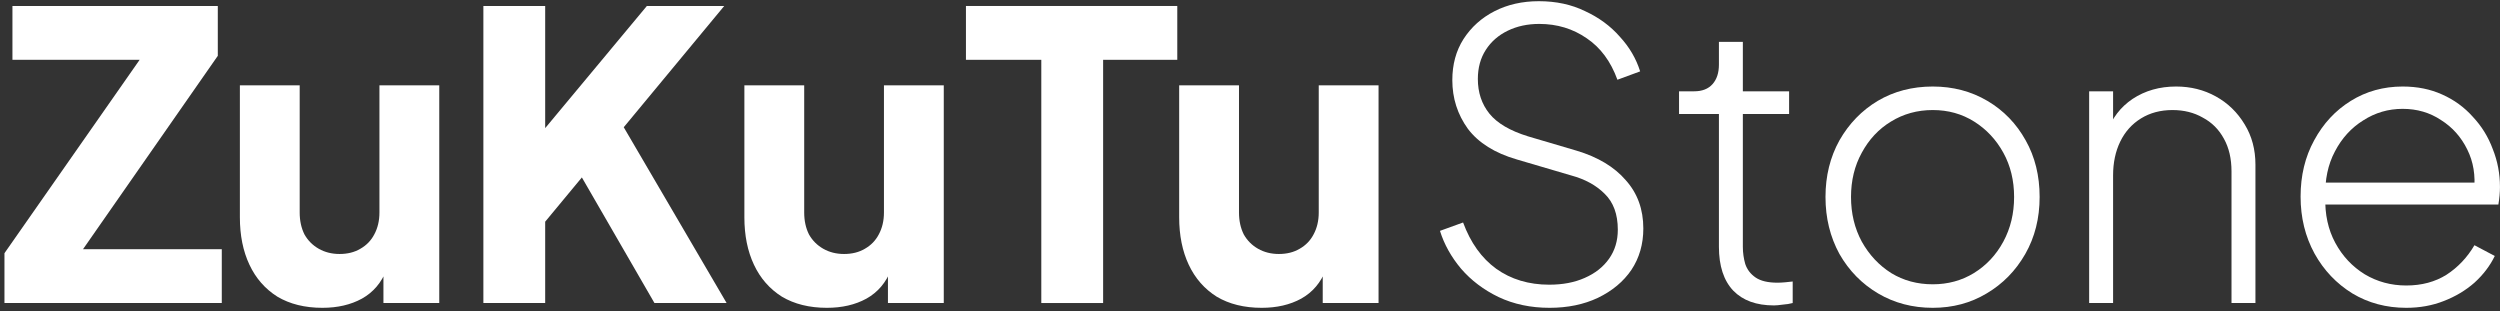
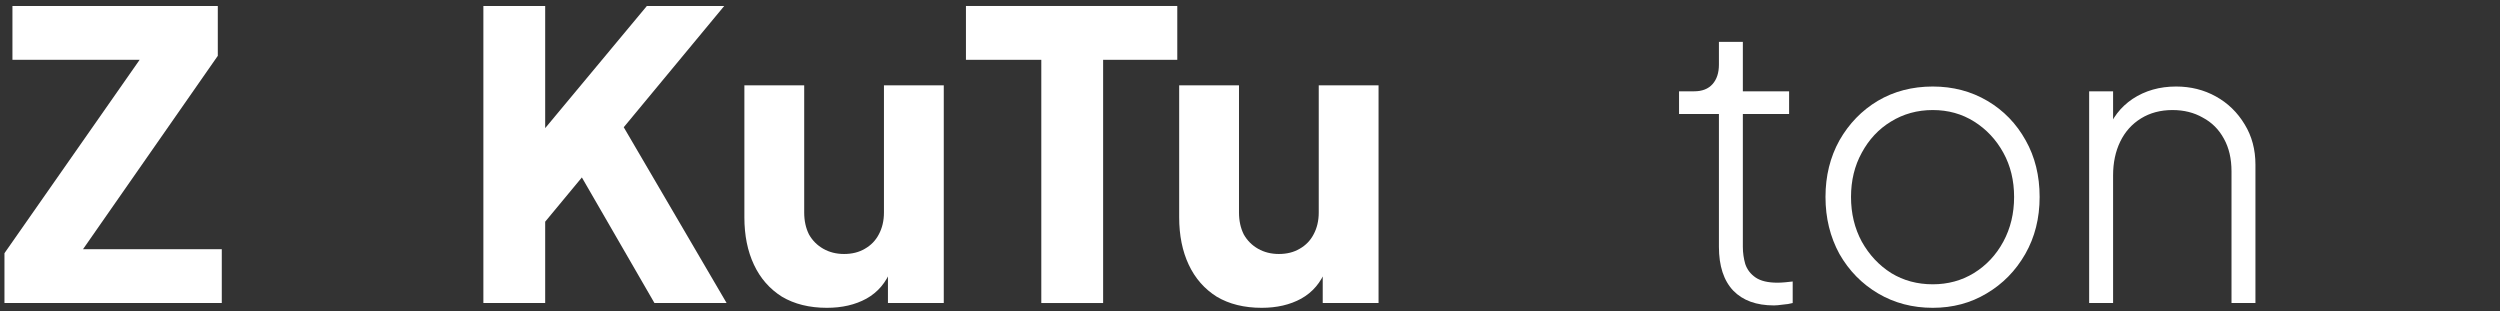
<svg xmlns="http://www.w3.org/2000/svg" width="209" height="26" viewBox="0 0 209 26" fill="none">
  <rect x="0" y="0" width="209" height="26" fill="#333333" stroke="none" />
  <path d="M105.48 25.733C104.013 25.733 102.757 25.422 101.713 24.8C100.69 24.155 99.913 23.267 99.379 22.133C98.846 21 98.579 19.678 98.579 18.167V7.133H103.58V17.767C103.58 18.456 103.713 19.067 103.98 19.6C104.269 20.111 104.669 20.511 105.18 20.8C105.691 21.089 106.269 21.233 106.913 21.233C107.58 21.233 108.158 21.089 108.647 20.8C109.158 20.511 109.547 20.111 109.813 19.6C110.102 19.067 110.247 18.456 110.247 17.767V7.133H115.247V25.333H110.58V21.733L110.847 22.533C110.425 23.622 109.736 24.433 108.78 24.967C107.847 25.478 106.747 25.733 105.48 25.733Z" fill="white" />
  <path d="M87.053 25.333V5H80.753V0.5H98.421V5H92.221V25.333H87.053Z" fill="white" />
  <path d="M69.131 25.733C67.664 25.733 66.409 25.422 65.364 24.8C64.342 24.155 63.564 23.267 63.031 22.133C62.497 21 62.23 19.678 62.23 18.167V7.133H67.231V17.767C67.231 18.456 67.364 19.067 67.631 19.6C67.92 20.111 68.32 20.511 68.831 20.8C69.342 21.089 69.92 21.233 70.565 21.233C71.231 21.233 71.809 21.089 72.298 20.8C72.809 20.511 73.198 20.111 73.465 19.6C73.754 19.067 73.898 18.456 73.898 17.767V7.133H78.899V25.333H74.232V21.733L74.498 22.533C74.076 23.622 73.387 24.433 72.431 24.967C71.498 25.478 70.398 25.733 69.131 25.733Z" fill="white" />
  <path d="M40.41 25.333V0.5H45.577V12.933L44.144 12.433L54.078 0.5H60.545L50.711 12.367L51.011 8.7L60.745 25.333H54.712L48.644 14.833L45.577 18.533V25.333H40.41Z" fill="white" />
-   <path d="M26.954 25.733C25.488 25.733 24.232 25.422 23.187 24.8C22.165 24.155 21.387 23.267 20.854 22.133C20.32 21 20.054 19.678 20.054 18.167V7.133H25.054V17.767C25.054 18.456 25.188 19.067 25.454 19.6C25.743 20.111 26.143 20.511 26.654 20.8C27.166 21.089 27.743 21.233 28.388 21.233C29.055 21.233 29.632 21.089 30.121 20.8C30.633 20.511 31.021 20.111 31.288 19.6C31.577 19.067 31.721 18.456 31.721 17.767V7.133H36.722V25.333H32.055V21.733L32.322 22.533C31.899 23.622 31.21 24.433 30.255 24.967C29.321 25.478 28.221 25.733 26.954 25.733Z" fill="white" />
  <path d="M0.373 25.333V21.167L11.674 5H1.04V0.5H18.208V4.667L6.94 20.833H18.541V25.333H0.373Z" fill="white" />
-   <path d="M201.163 25.733C199.496 25.733 197.996 25.333 196.663 24.533C195.329 23.711 194.274 22.6 193.496 21.2C192.718 19.778 192.329 18.189 192.329 16.433C192.329 14.678 192.707 13.111 193.463 11.733C194.218 10.333 195.24 9.233 196.529 8.433C197.818 7.633 199.263 7.233 200.863 7.233C202.086 7.233 203.186 7.456 204.164 7.9C205.164 8.344 206.019 8.967 206.73 9.767C207.464 10.544 208.019 11.444 208.397 12.467C208.797 13.467 208.997 14.522 208.997 15.633C208.997 15.856 208.986 16.089 208.964 16.333C208.942 16.578 208.908 16.833 208.864 17.1H193.496V15.267H207.73L206.83 15.967C206.964 14.678 206.775 13.522 206.264 12.5C205.753 11.456 205.019 10.633 204.064 10.033C203.13 9.411 202.063 9.1 200.863 9.1C199.663 9.1 198.563 9.422 197.563 10.067C196.563 10.689 195.774 11.556 195.196 12.667C194.618 13.756 194.352 15.022 194.396 16.467C194.352 17.911 194.629 19.189 195.229 20.3C195.829 21.411 196.652 22.289 197.696 22.933C198.741 23.556 199.896 23.867 201.163 23.867C202.452 23.867 203.575 23.567 204.53 22.967C205.486 22.345 206.264 21.522 206.864 20.5L208.564 21.4C208.164 22.222 207.597 22.967 206.864 23.633C206.13 24.278 205.275 24.789 204.297 25.167C203.341 25.544 202.297 25.733 201.163 25.733Z" fill="white" />
  <path d="M174.653 25.333V7.633H176.654V11.2L176.153 11.067C176.553 9.889 177.265 8.956 178.287 8.267C179.332 7.578 180.543 7.233 181.921 7.233C183.143 7.233 184.254 7.511 185.254 8.067C186.254 8.622 187.054 9.4 187.655 10.4C188.255 11.378 188.555 12.5 188.555 13.767V25.333H186.554V14.333C186.554 13.267 186.343 12.356 185.921 11.6C185.499 10.822 184.91 10.233 184.154 9.833C183.421 9.411 182.576 9.2 181.621 9.2C180.621 9.2 179.743 9.433 178.987 9.9C178.231 10.367 177.654 11.011 177.254 11.833C176.854 12.656 176.654 13.6 176.654 14.667V25.333H174.653Z" fill="white" />
  <path d="M161.579 25.733C159.89 25.733 158.367 25.333 157.012 24.533C155.656 23.733 154.578 22.633 153.778 21.233C153 19.811 152.611 18.222 152.611 16.467C152.611 14.711 153 13.133 153.778 11.733C154.578 10.333 155.645 9.233 156.978 8.433C158.334 7.633 159.868 7.233 161.579 7.233C163.268 7.233 164.79 7.633 166.146 8.433C167.502 9.233 168.568 10.333 169.346 11.733C170.124 13.111 170.513 14.689 170.513 16.467C170.513 18.244 170.113 19.833 169.313 21.233C168.513 22.633 167.435 23.733 166.079 24.533C164.746 25.333 163.246 25.733 161.579 25.733ZM161.579 23.767C162.846 23.767 163.99 23.456 165.012 22.833C166.057 22.189 166.879 21.311 167.479 20.2C168.079 19.089 168.379 17.845 168.379 16.467C168.379 15.089 168.079 13.856 167.479 12.767C166.879 11.678 166.068 10.811 165.046 10.167C164.023 9.522 162.868 9.2 161.579 9.2C160.29 9.2 159.123 9.522 158.078 10.167C157.056 10.789 156.245 11.656 155.645 12.767C155.045 13.856 154.745 15.089 154.745 16.467C154.745 17.845 155.045 19.089 155.645 20.2C156.267 21.311 157.09 22.189 158.112 22.833C159.134 23.456 160.29 23.767 161.579 23.767Z" fill="white" />
  <path d="M148.302 25.533C146.835 25.533 145.702 25.122 144.902 24.3C144.102 23.456 143.702 22.233 143.702 20.633V9.533H140.368V7.633H141.635C142.302 7.633 142.813 7.433 143.168 7.033C143.524 6.633 143.702 6.089 143.702 5.4V3.5H145.702V7.633H149.569V9.533H145.702V20.633C145.702 21.122 145.769 21.6 145.902 22.067C146.058 22.533 146.346 22.911 146.769 23.2C147.191 23.489 147.802 23.633 148.602 23.633C148.78 23.633 148.991 23.622 149.236 23.6C149.502 23.578 149.713 23.555 149.869 23.533V25.333C149.625 25.4 149.347 25.444 149.036 25.467C148.724 25.511 148.48 25.533 148.302 25.533Z" fill="white" />
-   <path d="M129.548 25.733C127.97 25.733 126.548 25.433 125.281 24.833C124.037 24.233 122.992 23.444 122.148 22.467C121.325 21.489 120.736 20.433 120.381 19.3L122.314 18.6C122.937 20.289 123.859 21.578 125.081 22.467C126.326 23.355 127.804 23.8 129.515 23.8C130.648 23.8 131.637 23.611 132.482 23.233C133.349 22.855 134.027 22.322 134.515 21.633C135.004 20.944 135.249 20.133 135.249 19.2C135.249 17.911 134.882 16.911 134.149 16.2C133.438 15.489 132.504 14.978 131.349 14.667L126.815 13.333C124.97 12.8 123.603 11.944 122.714 10.767C121.848 9.567 121.414 8.211 121.414 6.7C121.414 5.389 121.725 4.244 122.348 3.267C122.992 2.267 123.859 1.489 124.948 0.933C126.037 0.378 127.27 0.1 128.648 0.1C130.093 0.1 131.382 0.378 132.515 0.933C133.671 1.467 134.638 2.178 135.416 3.067C136.216 3.933 136.782 4.9 137.116 5.967L135.216 6.667C134.66 5.133 133.804 3.978 132.649 3.2C131.493 2.4 130.171 2 128.682 2C127.704 2 126.826 2.189 126.048 2.567C125.27 2.944 124.659 3.478 124.215 4.167C123.77 4.856 123.548 5.667 123.548 6.6C123.548 7.733 123.87 8.7 124.515 9.5C125.159 10.3 126.237 10.933 127.748 11.4L131.815 12.6C133.593 13.133 134.96 13.956 135.916 15.067C136.893 16.155 137.382 17.5 137.382 19.1C137.382 20.411 137.049 21.567 136.382 22.567C135.716 23.544 134.782 24.322 133.582 24.9C132.404 25.456 131.06 25.733 129.548 25.733Z" fill="white" />
</svg>